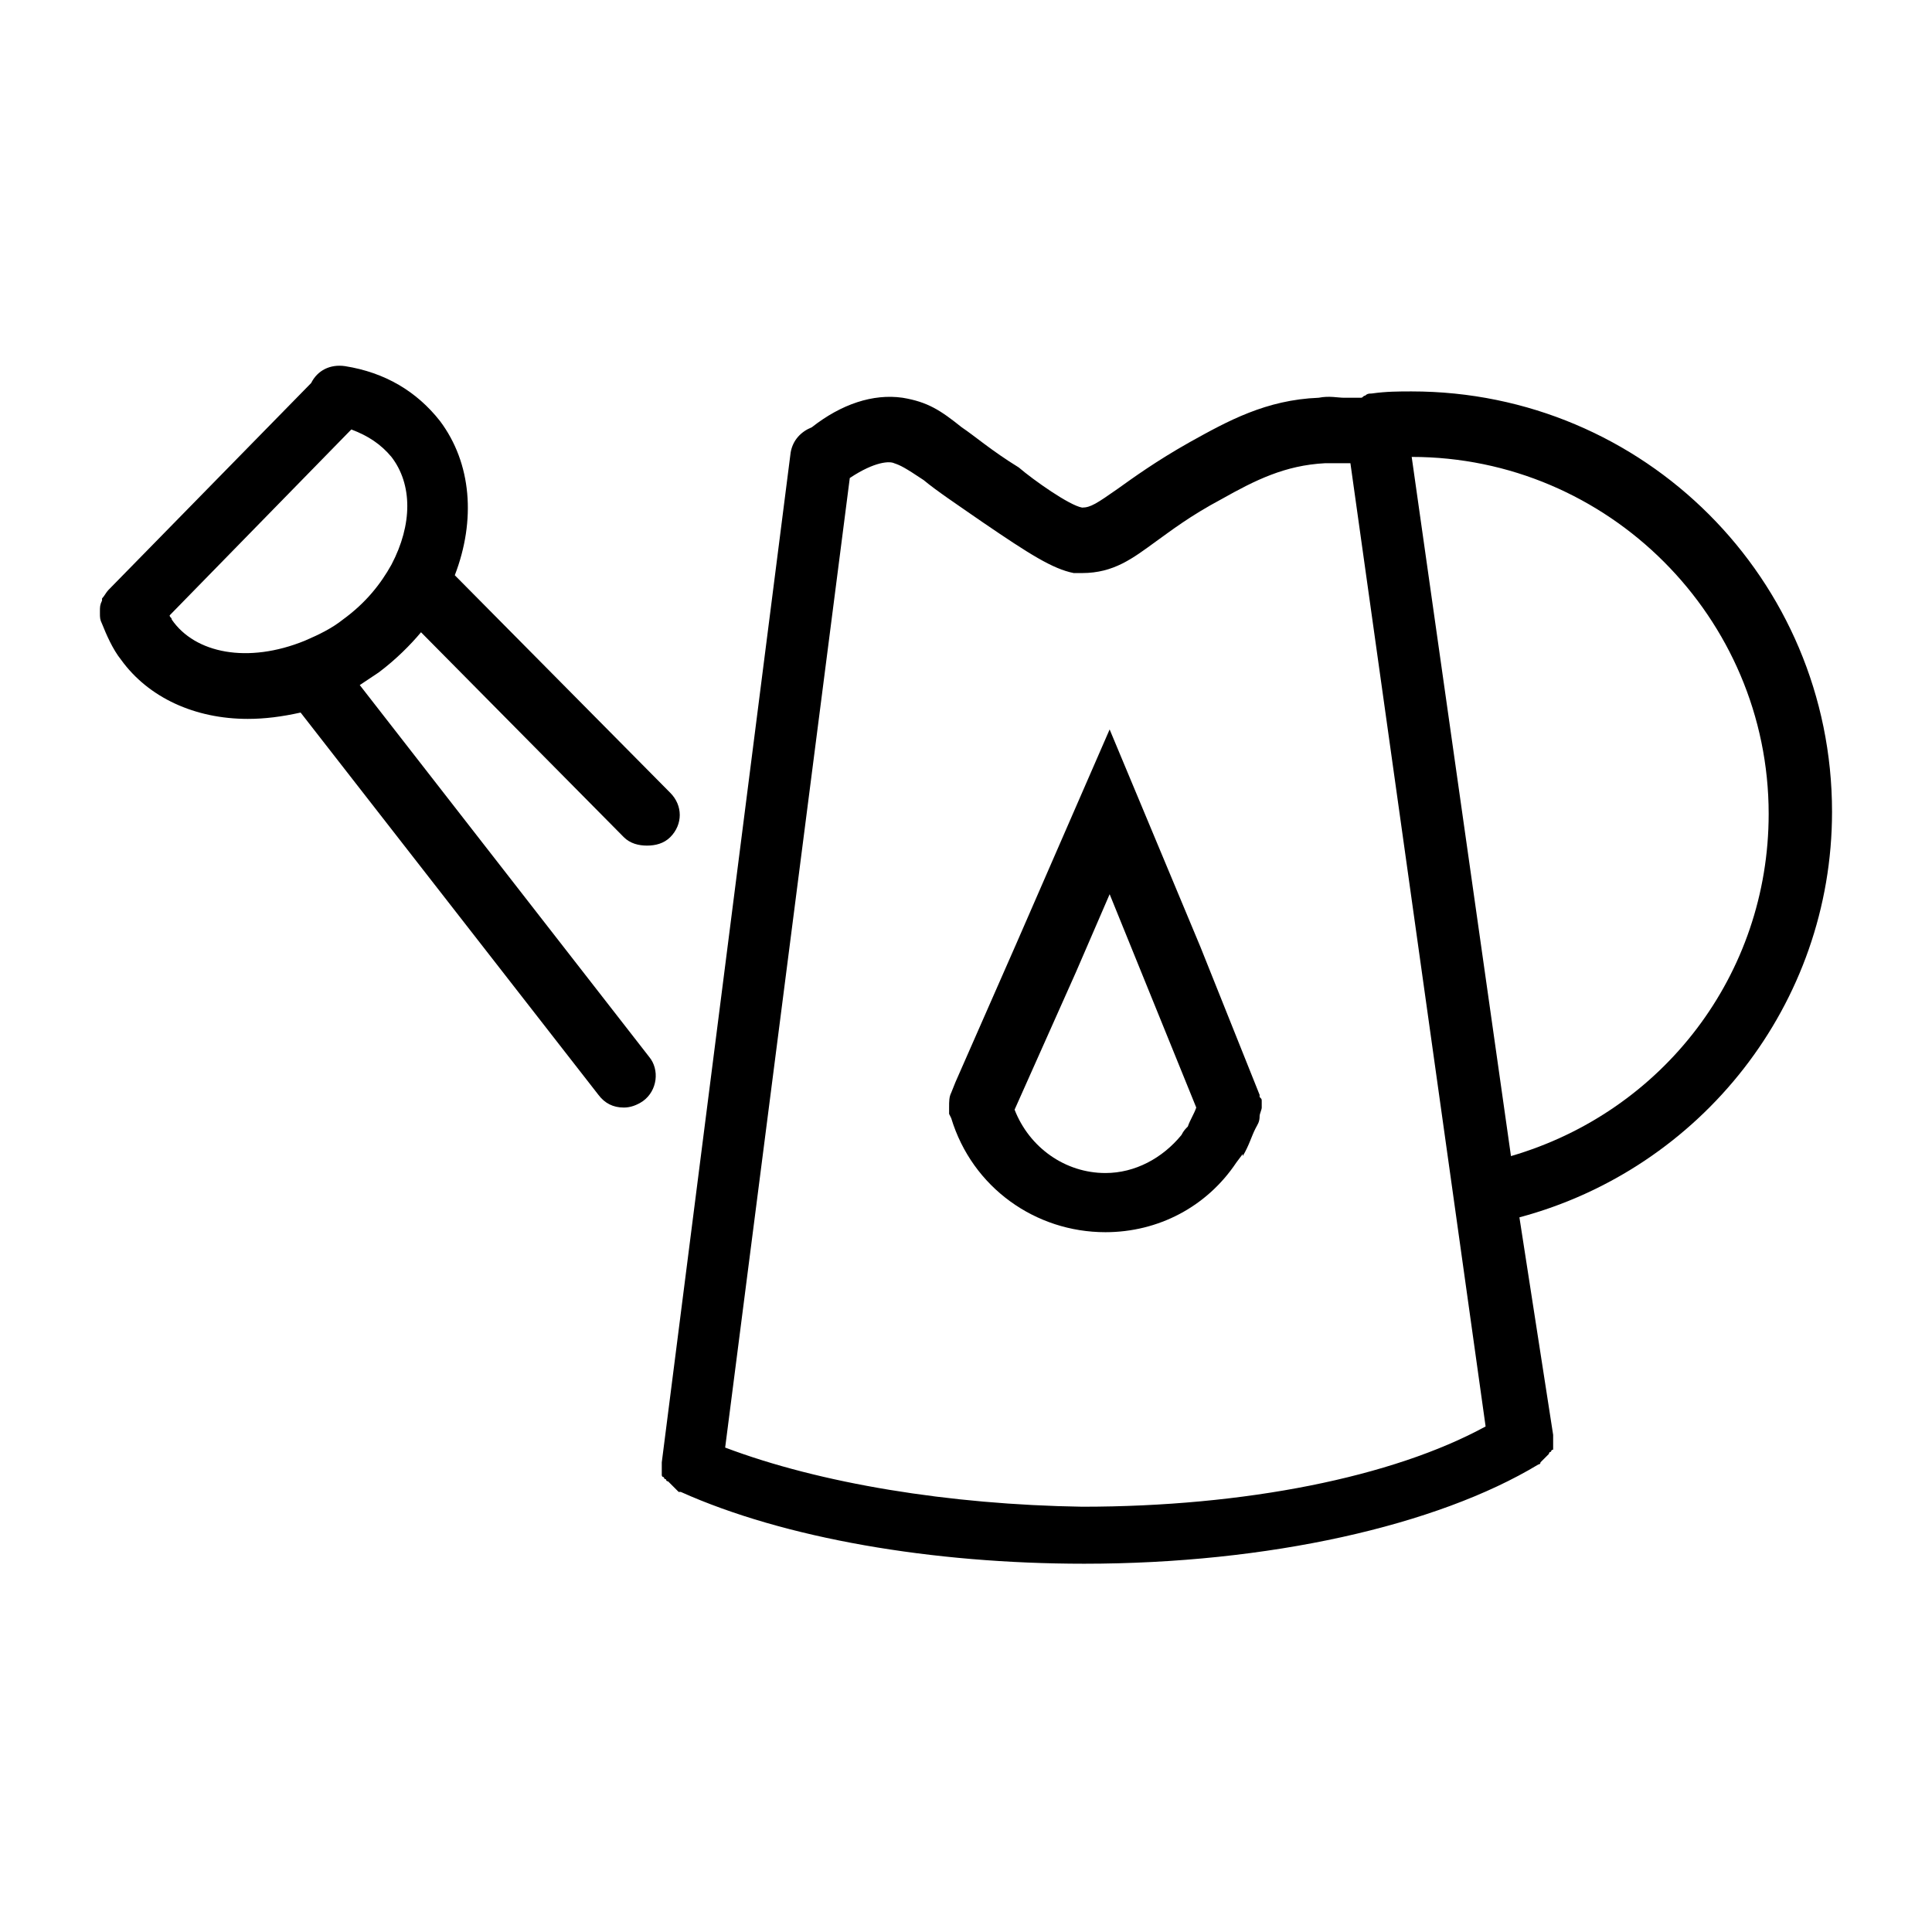
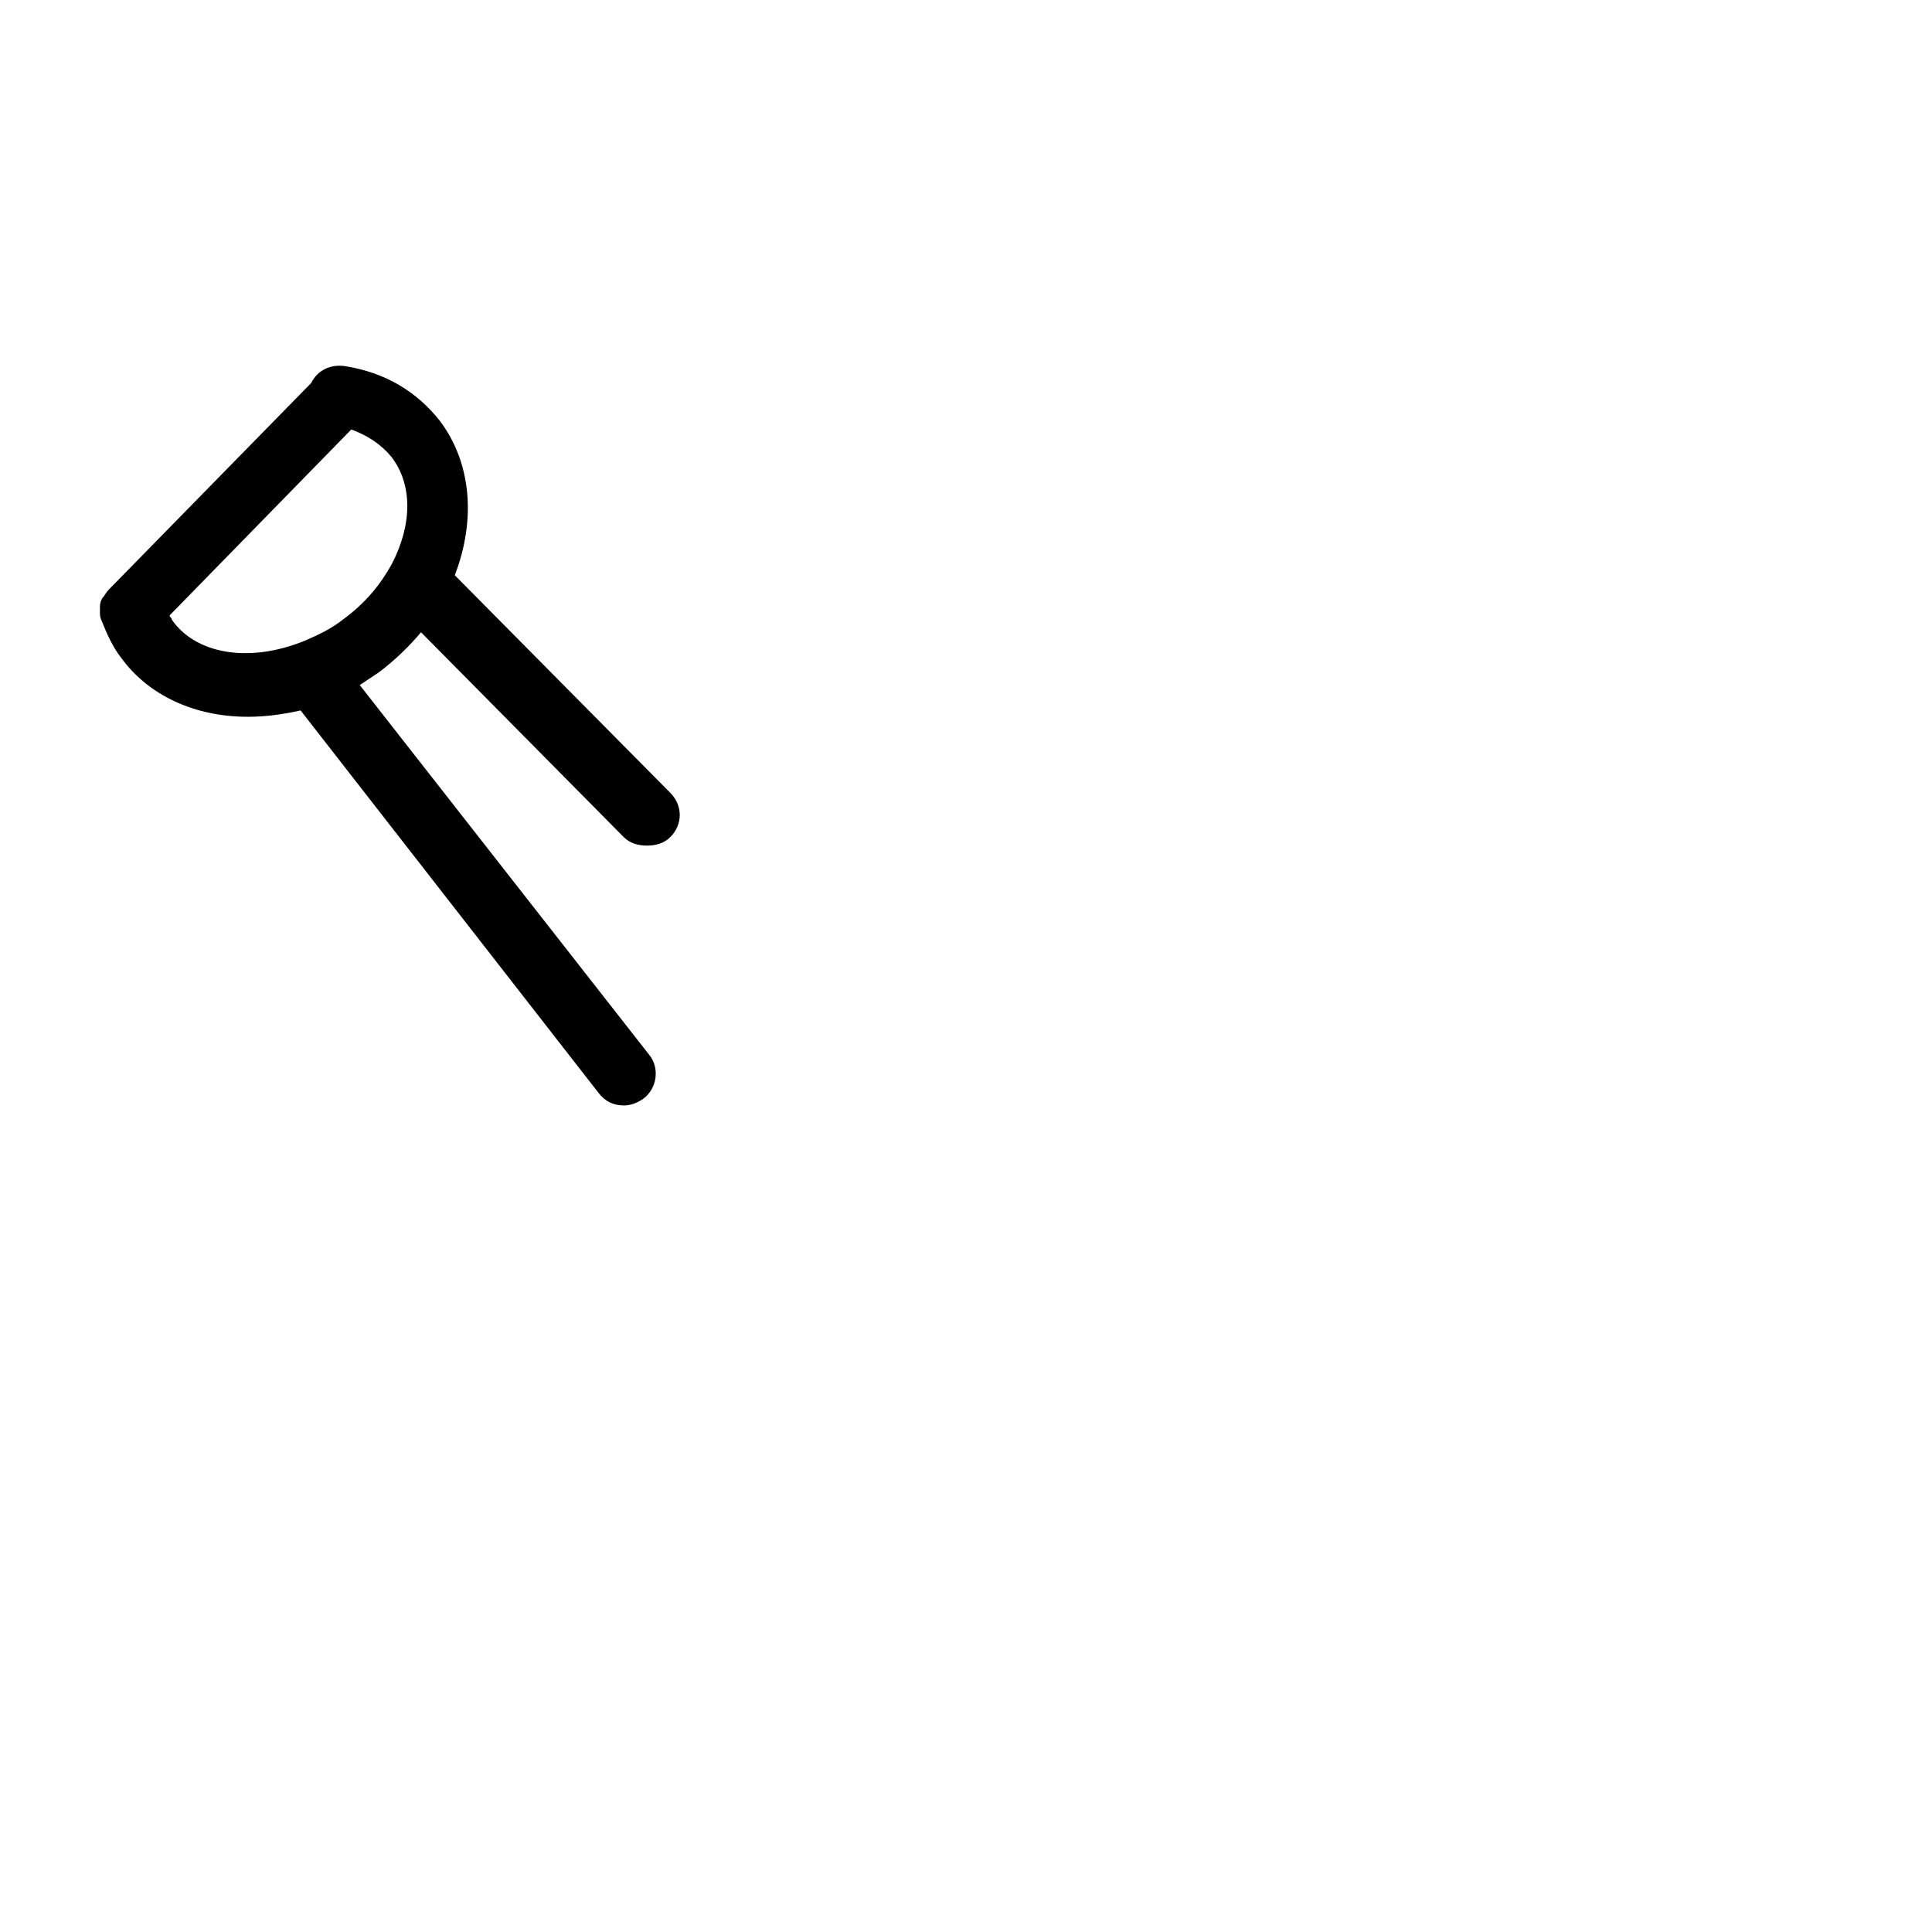
<svg xmlns="http://www.w3.org/2000/svg" fill="#000000" width="800px" height="800px" version="1.1" viewBox="144 144 512 512">
  <g>
-     <path d="m546.66 466.61c48.141-12.875 82.848-56.539 82.848-107.48 0-61.578-49.82-111.4-111.4-111.4-3.359 0-6.719 0-10.637 0.559-0.559 0-1.121 0-1.68 0.559-0.559 0-0.559 0.559-1.121 0.559h-2.801-1.68c-1.68 0-3.918-0.559-6.719 0-13.996 0.559-24.07 6.156-34.148 11.754-8.957 5.039-15.113 9.516-19.031 12.316-5.598 3.918-7.277 5.039-9.516 5.039-3.359-0.559-12.875-7.277-16.793-10.637-7.277-4.477-11.754-8.398-15.113-10.637-5.598-4.477-8.957-6.719-15.676-7.836-7.836-1.121-16.234 1.68-24.07 7.836-2.801 1.121-5.039 3.359-5.598 6.719l-34.148 267.58v0.559 1.121 0.559 0.559 0.559s0 0.559 0.559 0.559c0 0 0 0.559 0.559 0.559 0 0 0 0.559 0.559 0.559l0.559 0.559s0.559 0.559 0.559 0.559l1.117 1.117s0.559 0.559 0.559 0.559h0.559c27.43 12.316 66.613 19.031 106.92 19.031 48.703 0 93.484-10.078 120.36-26.309 0 0 0.559 0 0.559-0.559 0 0 0.559-0.559 0.559-0.559l1.117-1.117s0.559-0.559 0.559-0.559 0-0.559 0.559-0.559c0 0 0-0.559 0.559-0.559v-0.559-1.121-0.559-1.121-0.559zm66.055-106.92c0 42.543-27.988 78.93-68.293 90.688l-26.309-185.29c52.059-0.004 94.602 42.539 94.602 94.602zm-276.54 167.93 33.027-256.94c6.719-4.477 10.637-4.477 11.754-3.918 1.68 0.559 2.801 1.121 7.836 4.477 3.359 2.801 8.398 6.156 15.676 11.195 12.316 8.398 18.473 12.316 24.07 13.434h0.559 1.68c8.398 0 13.434-3.918 19.594-8.398 3.918-2.801 8.957-6.719 17.352-11.195 8.957-5.039 16.793-8.957 27.43-9.516h1.68 2.238 2.801l27.43 195.37 8.398 59.898c-24.629 13.434-63.816 21.273-106.92 21.273-35.27-0.559-69.414-6.156-94.605-15.676z" />
-     <path d="m478.37 436.95v-1.121c0-0.559 0-0.559-0.559-1.121v-0.559l-15.676-39.184-24.07-57.656-24.629 56.539-16.234 36.945-1.121 2.801c-0.559 1.121-0.559 2.238-0.559 3.918v0.559 1.121l0.559 1.121c5.598 18.473 22.391 30.23 40.863 30.23 13.996 0 26.871-6.719 34.707-18.473l1.68-2.238 0.004 0.551c1.68-2.801 2.238-5.039 3.359-7.277 0.559-1.121 1.121-1.68 1.121-3.359 0-0.559 0.559-1.68 0.559-2.238-0.004 0-0.004 0-0.004-0.559zm-21.27 7.836c-5.039 6.156-12.316 10.078-20.152 10.078-10.637 0-20.152-6.719-24.07-16.793l16.234-36.387 8.957-20.711 22.953 56.539c-0.559 1.68-1.68 3.359-2.238 5.039-0.566 0.555-1.125 1.113-1.684 2.234z" />
-     <path d="m239.34 325.55c1.68-1.121 3.359-2.238 5.039-3.359 4.477-3.359 8.398-7.277 11.195-10.637l53.738 54.301c1.68 1.68 3.918 2.238 6.156 2.238s4.477-0.559 6.156-2.238c3.359-3.359 3.359-8.398 0-11.754l-57.098-57.656c5.598-14.555 4.477-29.668-3.918-40.863-6.156-7.836-14.555-12.875-25.191-14.555-3.918-0.559-7.277 1.121-8.957 4.477l-53.738 54.859c-0.559 0.559-1.121 1.68-1.68 2.238v0.559c-0.559 1.121-0.559 1.68-0.559 2.801v0.559c0 1.121 0 1.68 0.559 2.801 1.121 2.801 2.801 6.719 5.039 9.516 7.277 10.078 19.594 15.676 33.586 15.676 4.477 0 8.957-0.559 13.996-1.68l78.93 101.32c1.68 2.238 3.918 3.359 6.719 3.359 1.68 0 3.359-0.559 5.039-1.68 3.918-2.801 4.477-8.398 1.68-11.754zm-49.82-17.355c0-0.559-0.559-0.559-0.559-1.121l48.141-49.262c4.477 1.68 7.836 3.918 10.637 7.277 5.598 7.277 5.598 17.914 0 28.551-2.801 5.039-6.719 10.078-12.875 14.555-2.801 2.238-6.156 3.918-10.078 5.598-15.113 6.16-29.109 3.359-35.266-5.598z" />
+     <path d="m239.34 325.55c1.68-1.121 3.359-2.238 5.039-3.359 4.477-3.359 8.398-7.277 11.195-10.637l53.738 54.301c1.68 1.68 3.918 2.238 6.156 2.238s4.477-0.559 6.156-2.238c3.359-3.359 3.359-8.398 0-11.754l-57.098-57.656c5.598-14.555 4.477-29.668-3.918-40.863-6.156-7.836-14.555-12.875-25.191-14.555-3.918-0.559-7.277 1.121-8.957 4.477l-53.738 54.859c-0.559 0.559-1.121 1.68-1.68 2.238c-0.559 1.121-0.559 1.68-0.559 2.801v0.559c0 1.121 0 1.68 0.559 2.801 1.121 2.801 2.801 6.719 5.039 9.516 7.277 10.078 19.594 15.676 33.586 15.676 4.477 0 8.957-0.559 13.996-1.68l78.93 101.32c1.68 2.238 3.918 3.359 6.719 3.359 1.68 0 3.359-0.559 5.039-1.68 3.918-2.801 4.477-8.398 1.68-11.754zm-49.82-17.355c0-0.559-0.559-0.559-0.559-1.121l48.141-49.262c4.477 1.68 7.836 3.918 10.637 7.277 5.598 7.277 5.598 17.914 0 28.551-2.801 5.039-6.719 10.078-12.875 14.555-2.801 2.238-6.156 3.918-10.078 5.598-15.113 6.16-29.109 3.359-35.266-5.598z" />
  </g>
</svg>